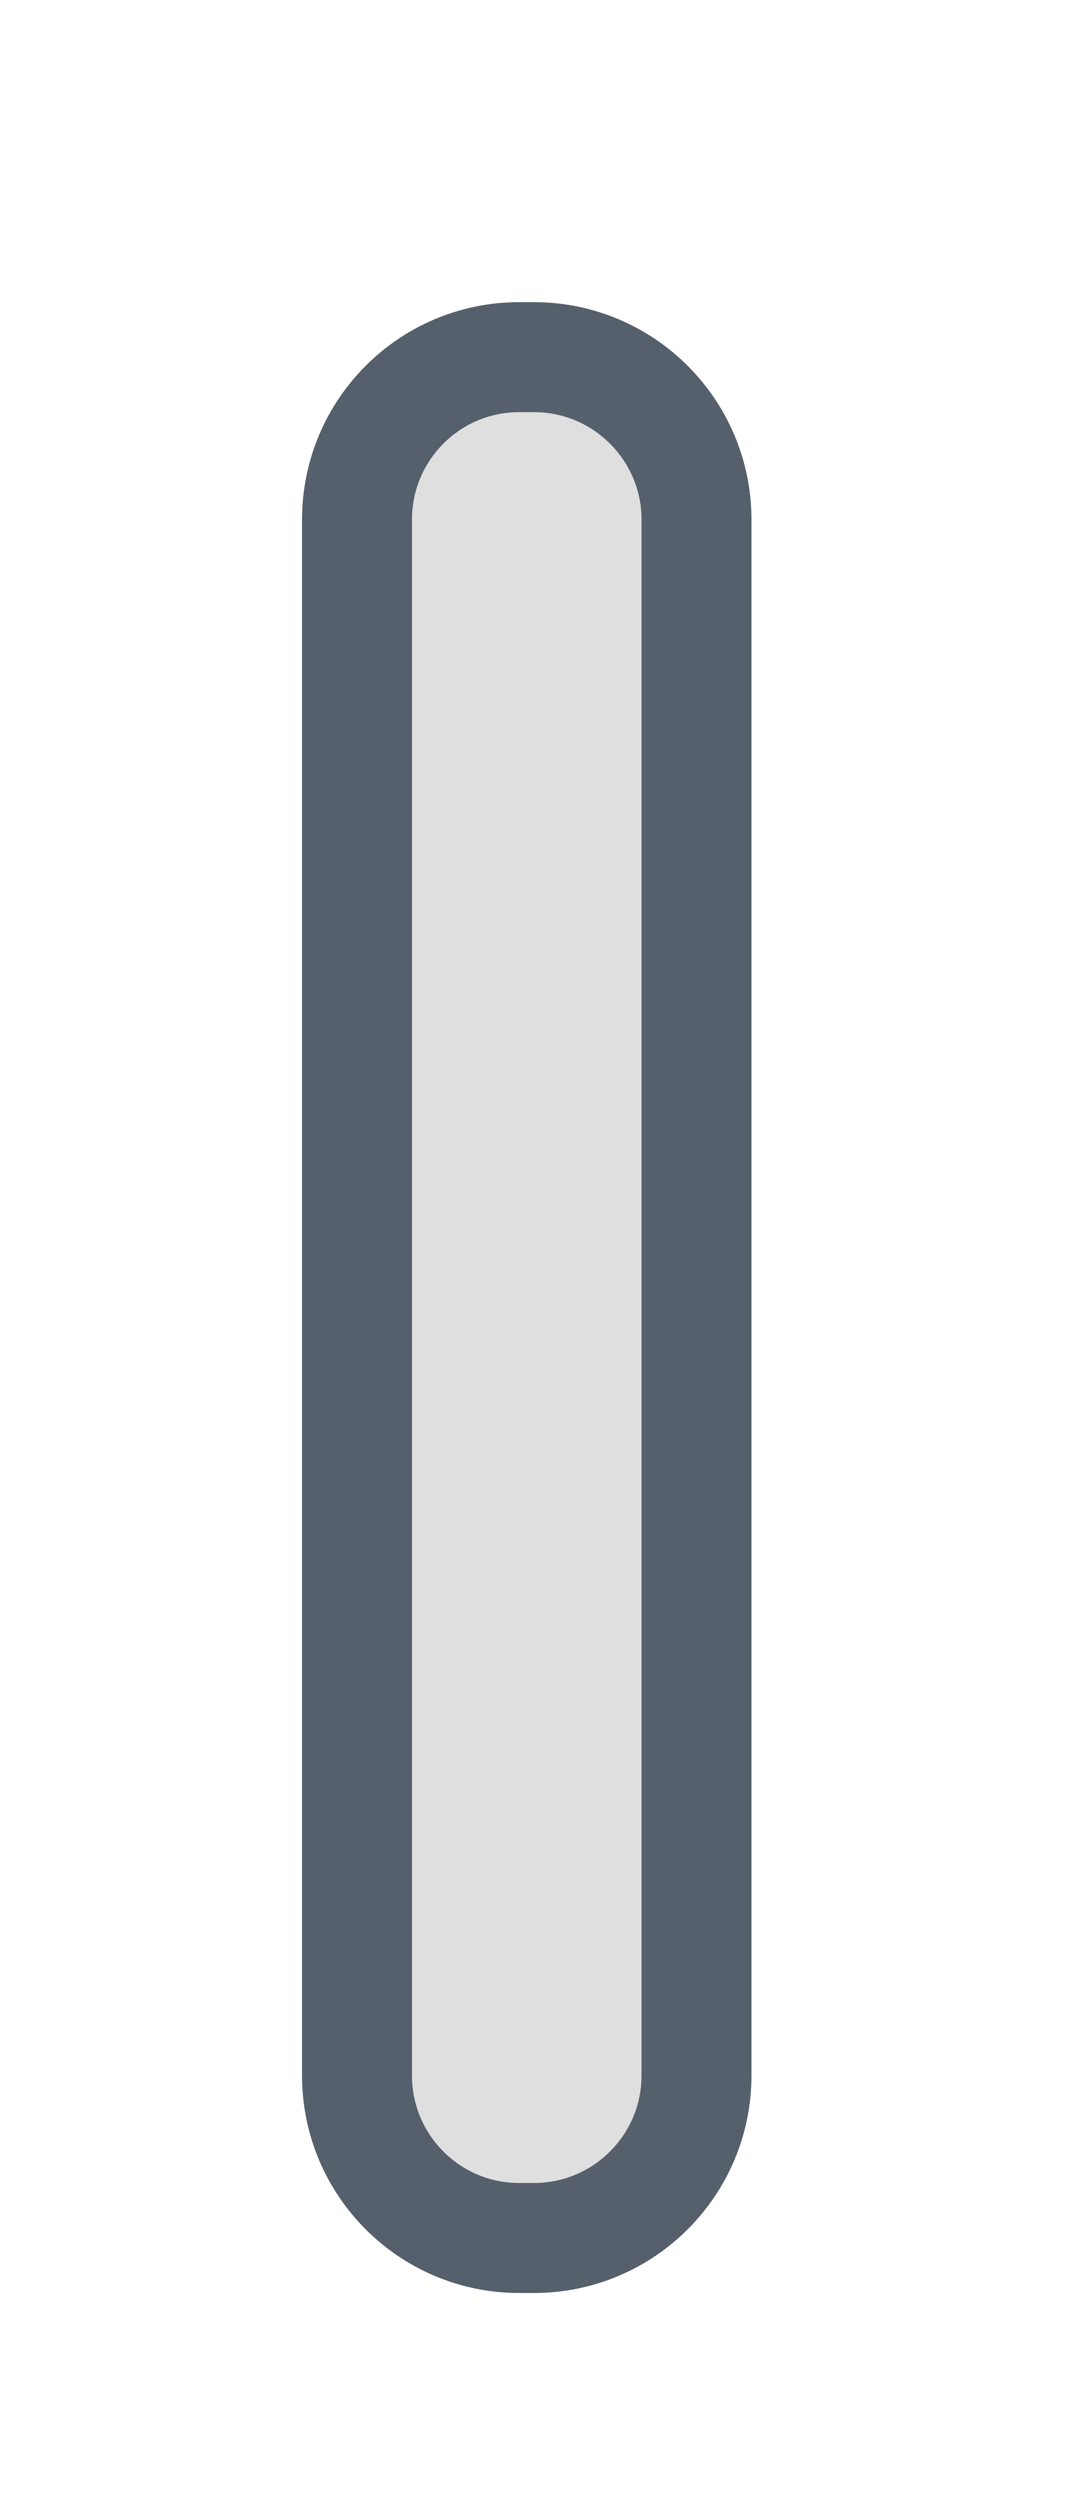
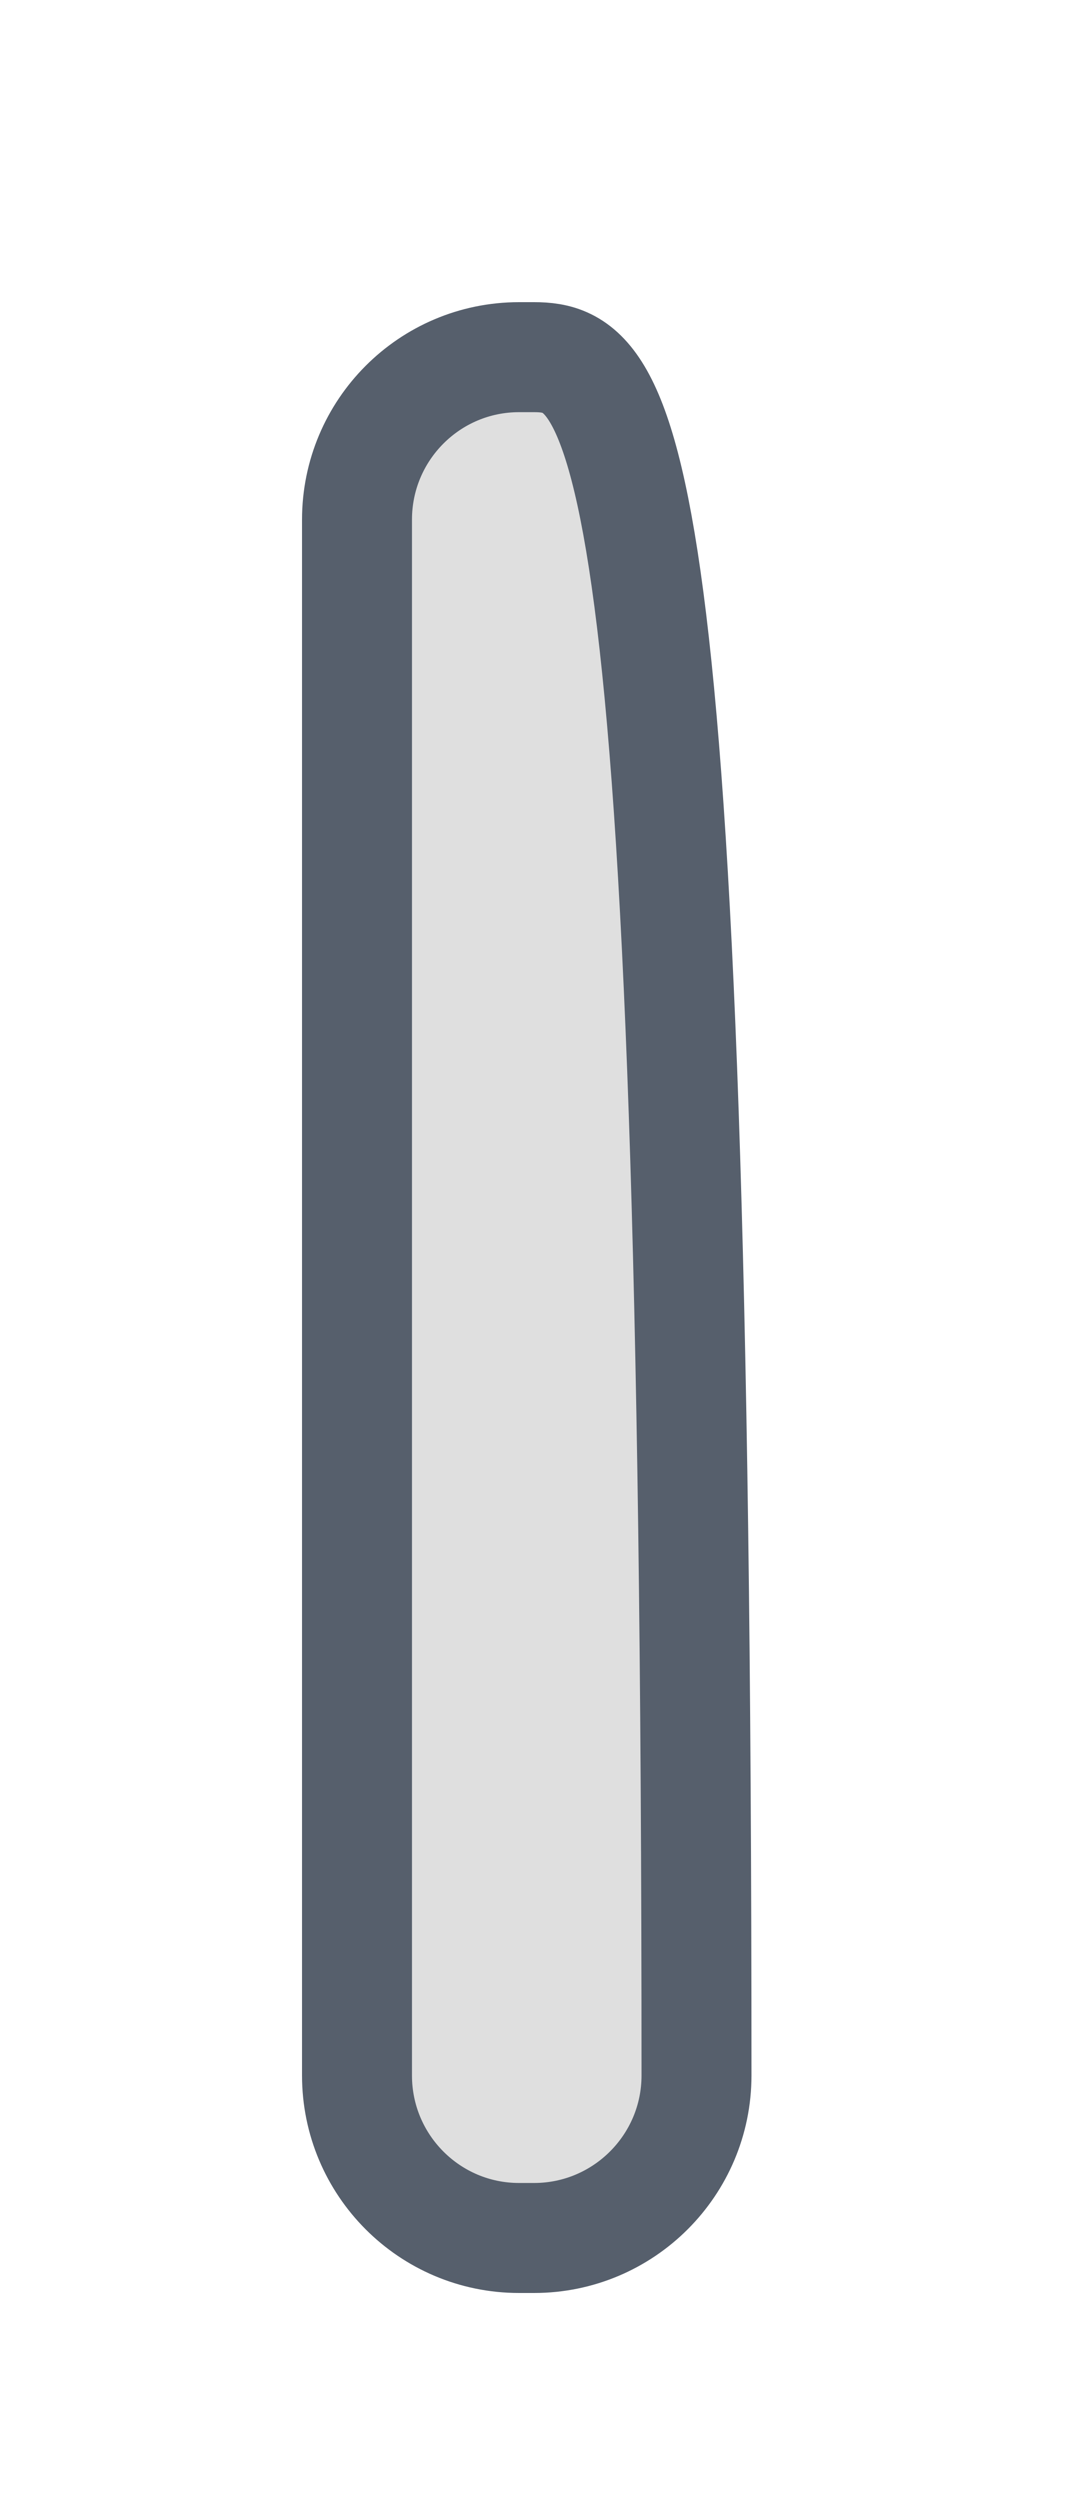
<svg xmlns="http://www.w3.org/2000/svg" fill="none" height="100%" overflow="visible" preserveAspectRatio="none" style="display: block;" viewBox="0 0 3 7" width="100%">
-   <path d="M1.496 1H1.454C1.203 1 1 1.204 1 1.455V5.811C1 6.062 1.203 6.266 1.454 6.266H1.496C1.747 6.266 1.951 6.062 1.951 5.811V1.455C1.951 1.204 1.747 1 1.496 1Z" fill="#DFDFDF" id="Vector" stroke="#565F6C" stroke-linecap="round" stroke-linejoin="round" stroke-width="0.308" />
+   <path d="M1.496 1H1.454C1.203 1 1 1.204 1 1.455V5.811C1 6.062 1.203 6.266 1.454 6.266H1.496C1.747 6.266 1.951 6.062 1.951 5.811C1.951 1.204 1.747 1 1.496 1Z" fill="#DFDFDF" id="Vector" stroke="#565F6C" stroke-linecap="round" stroke-linejoin="round" stroke-width="0.308" />
</svg>